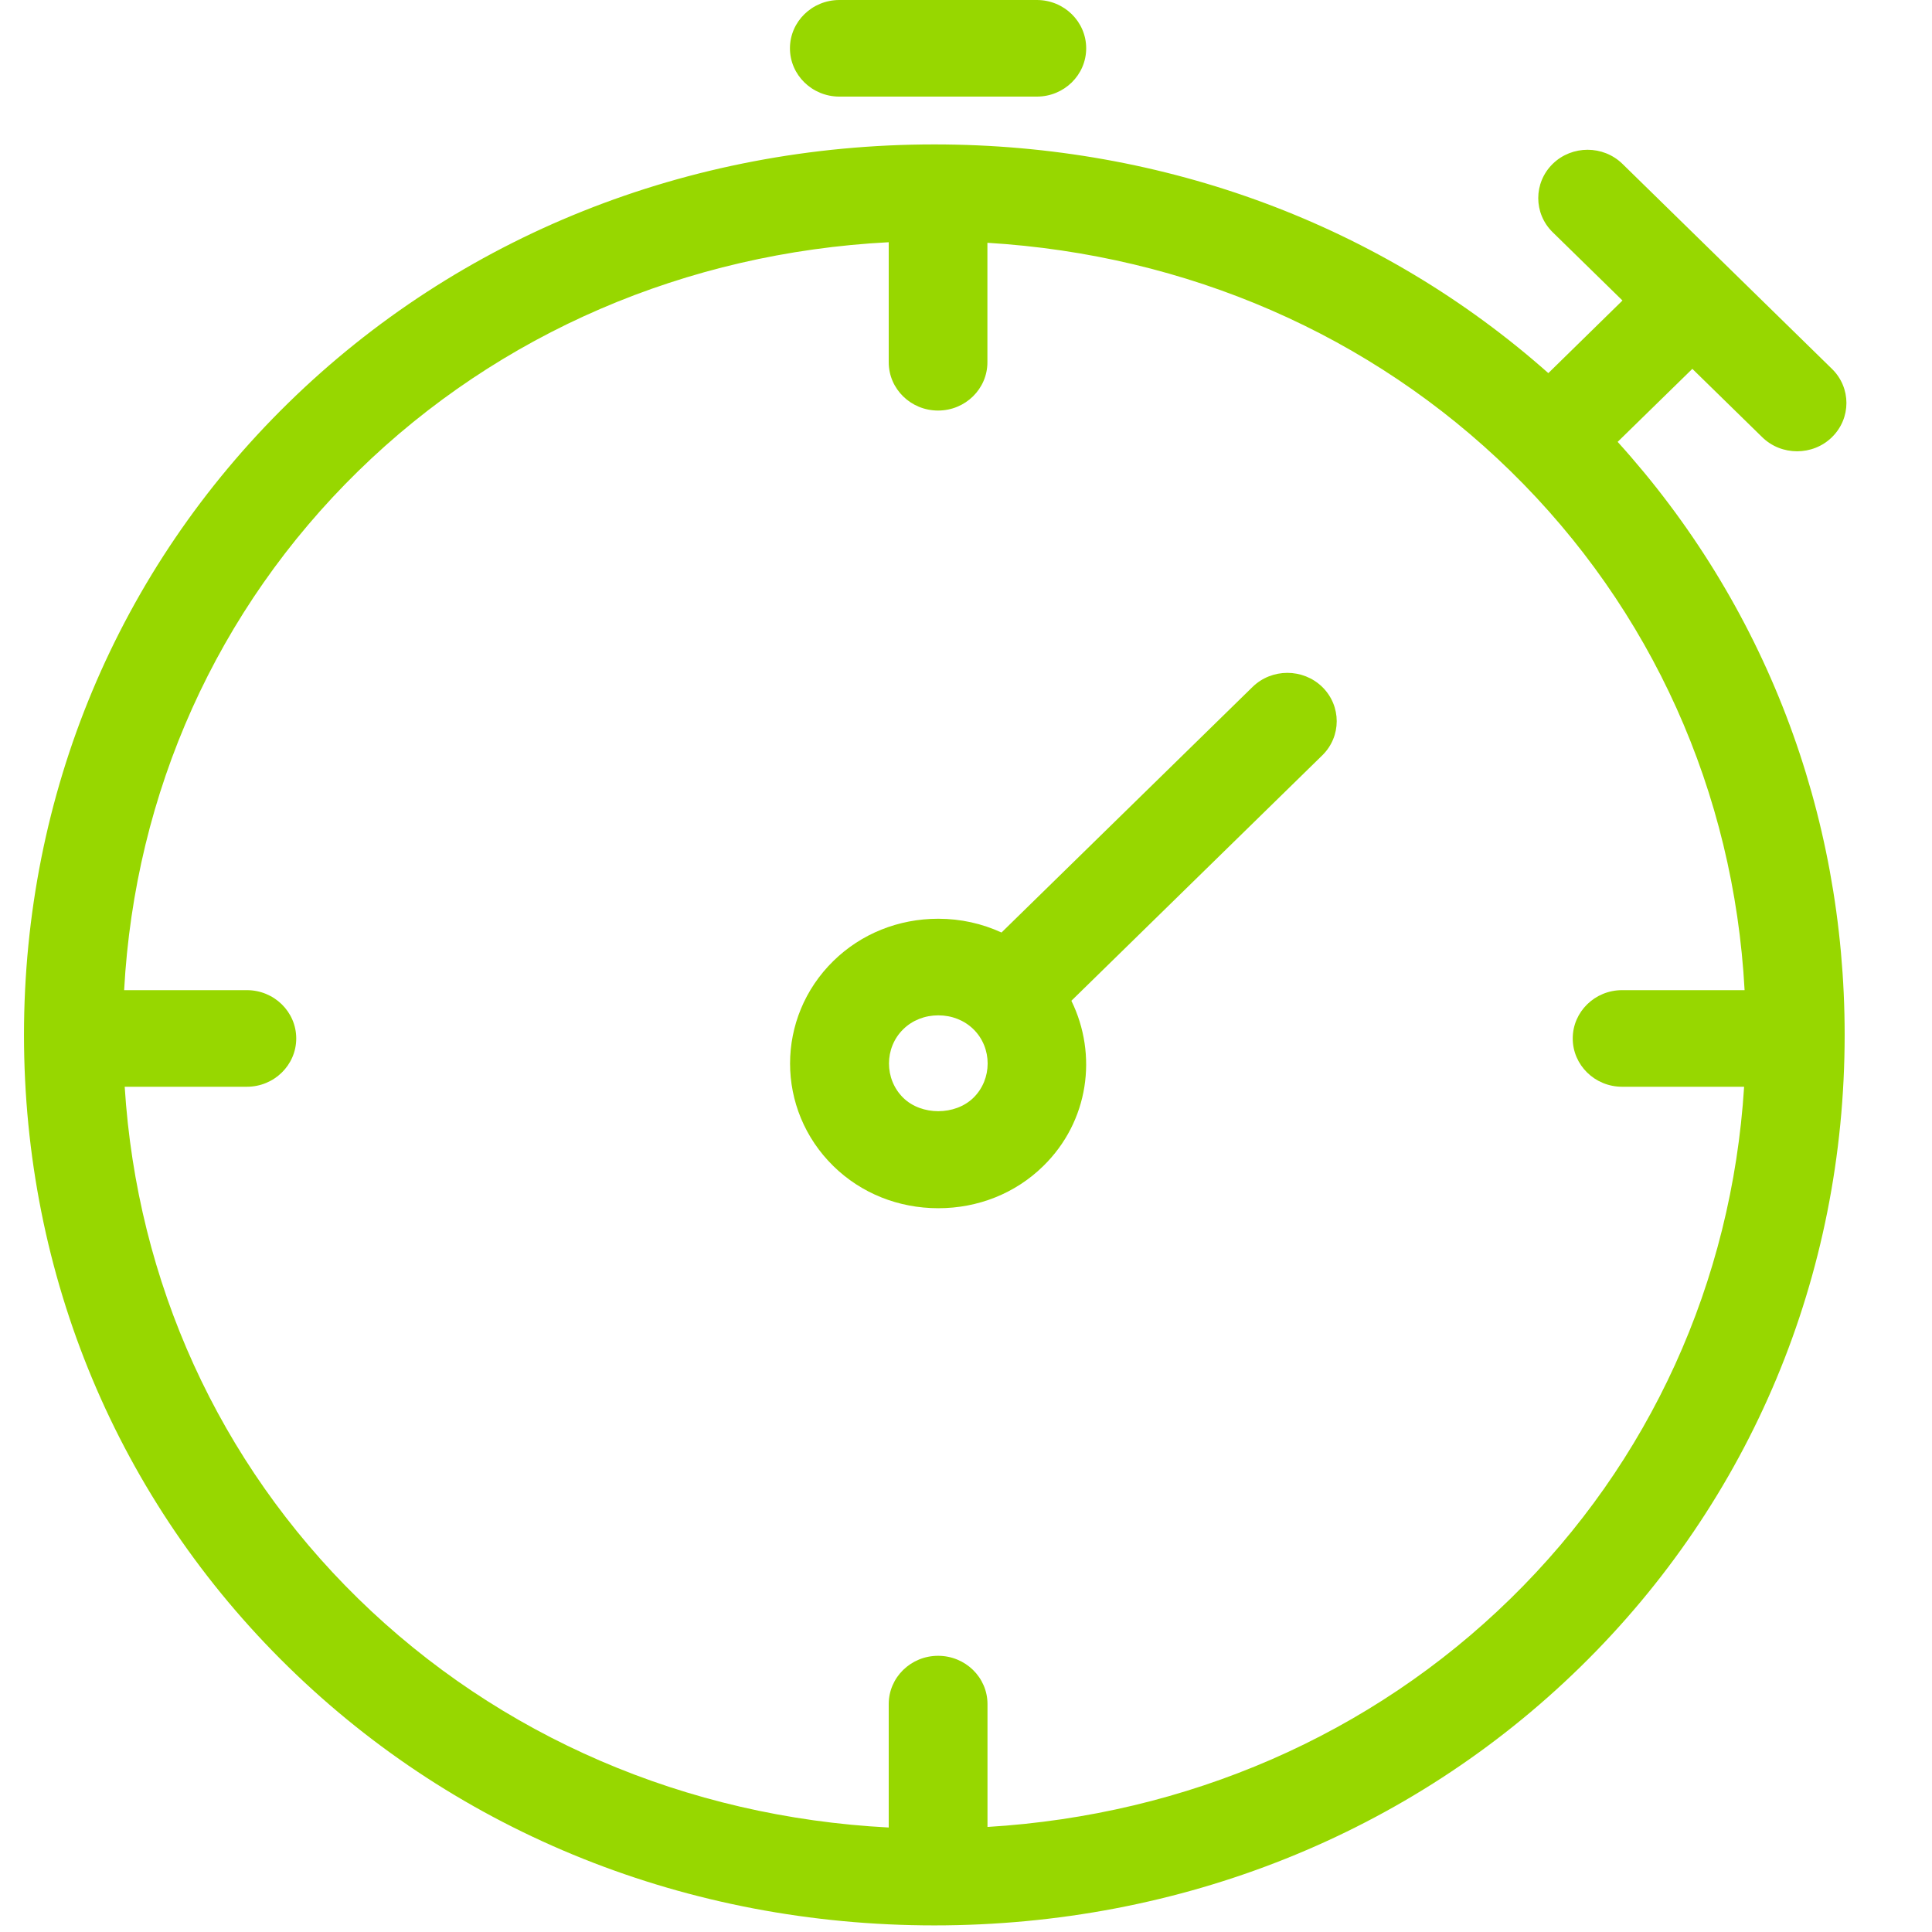
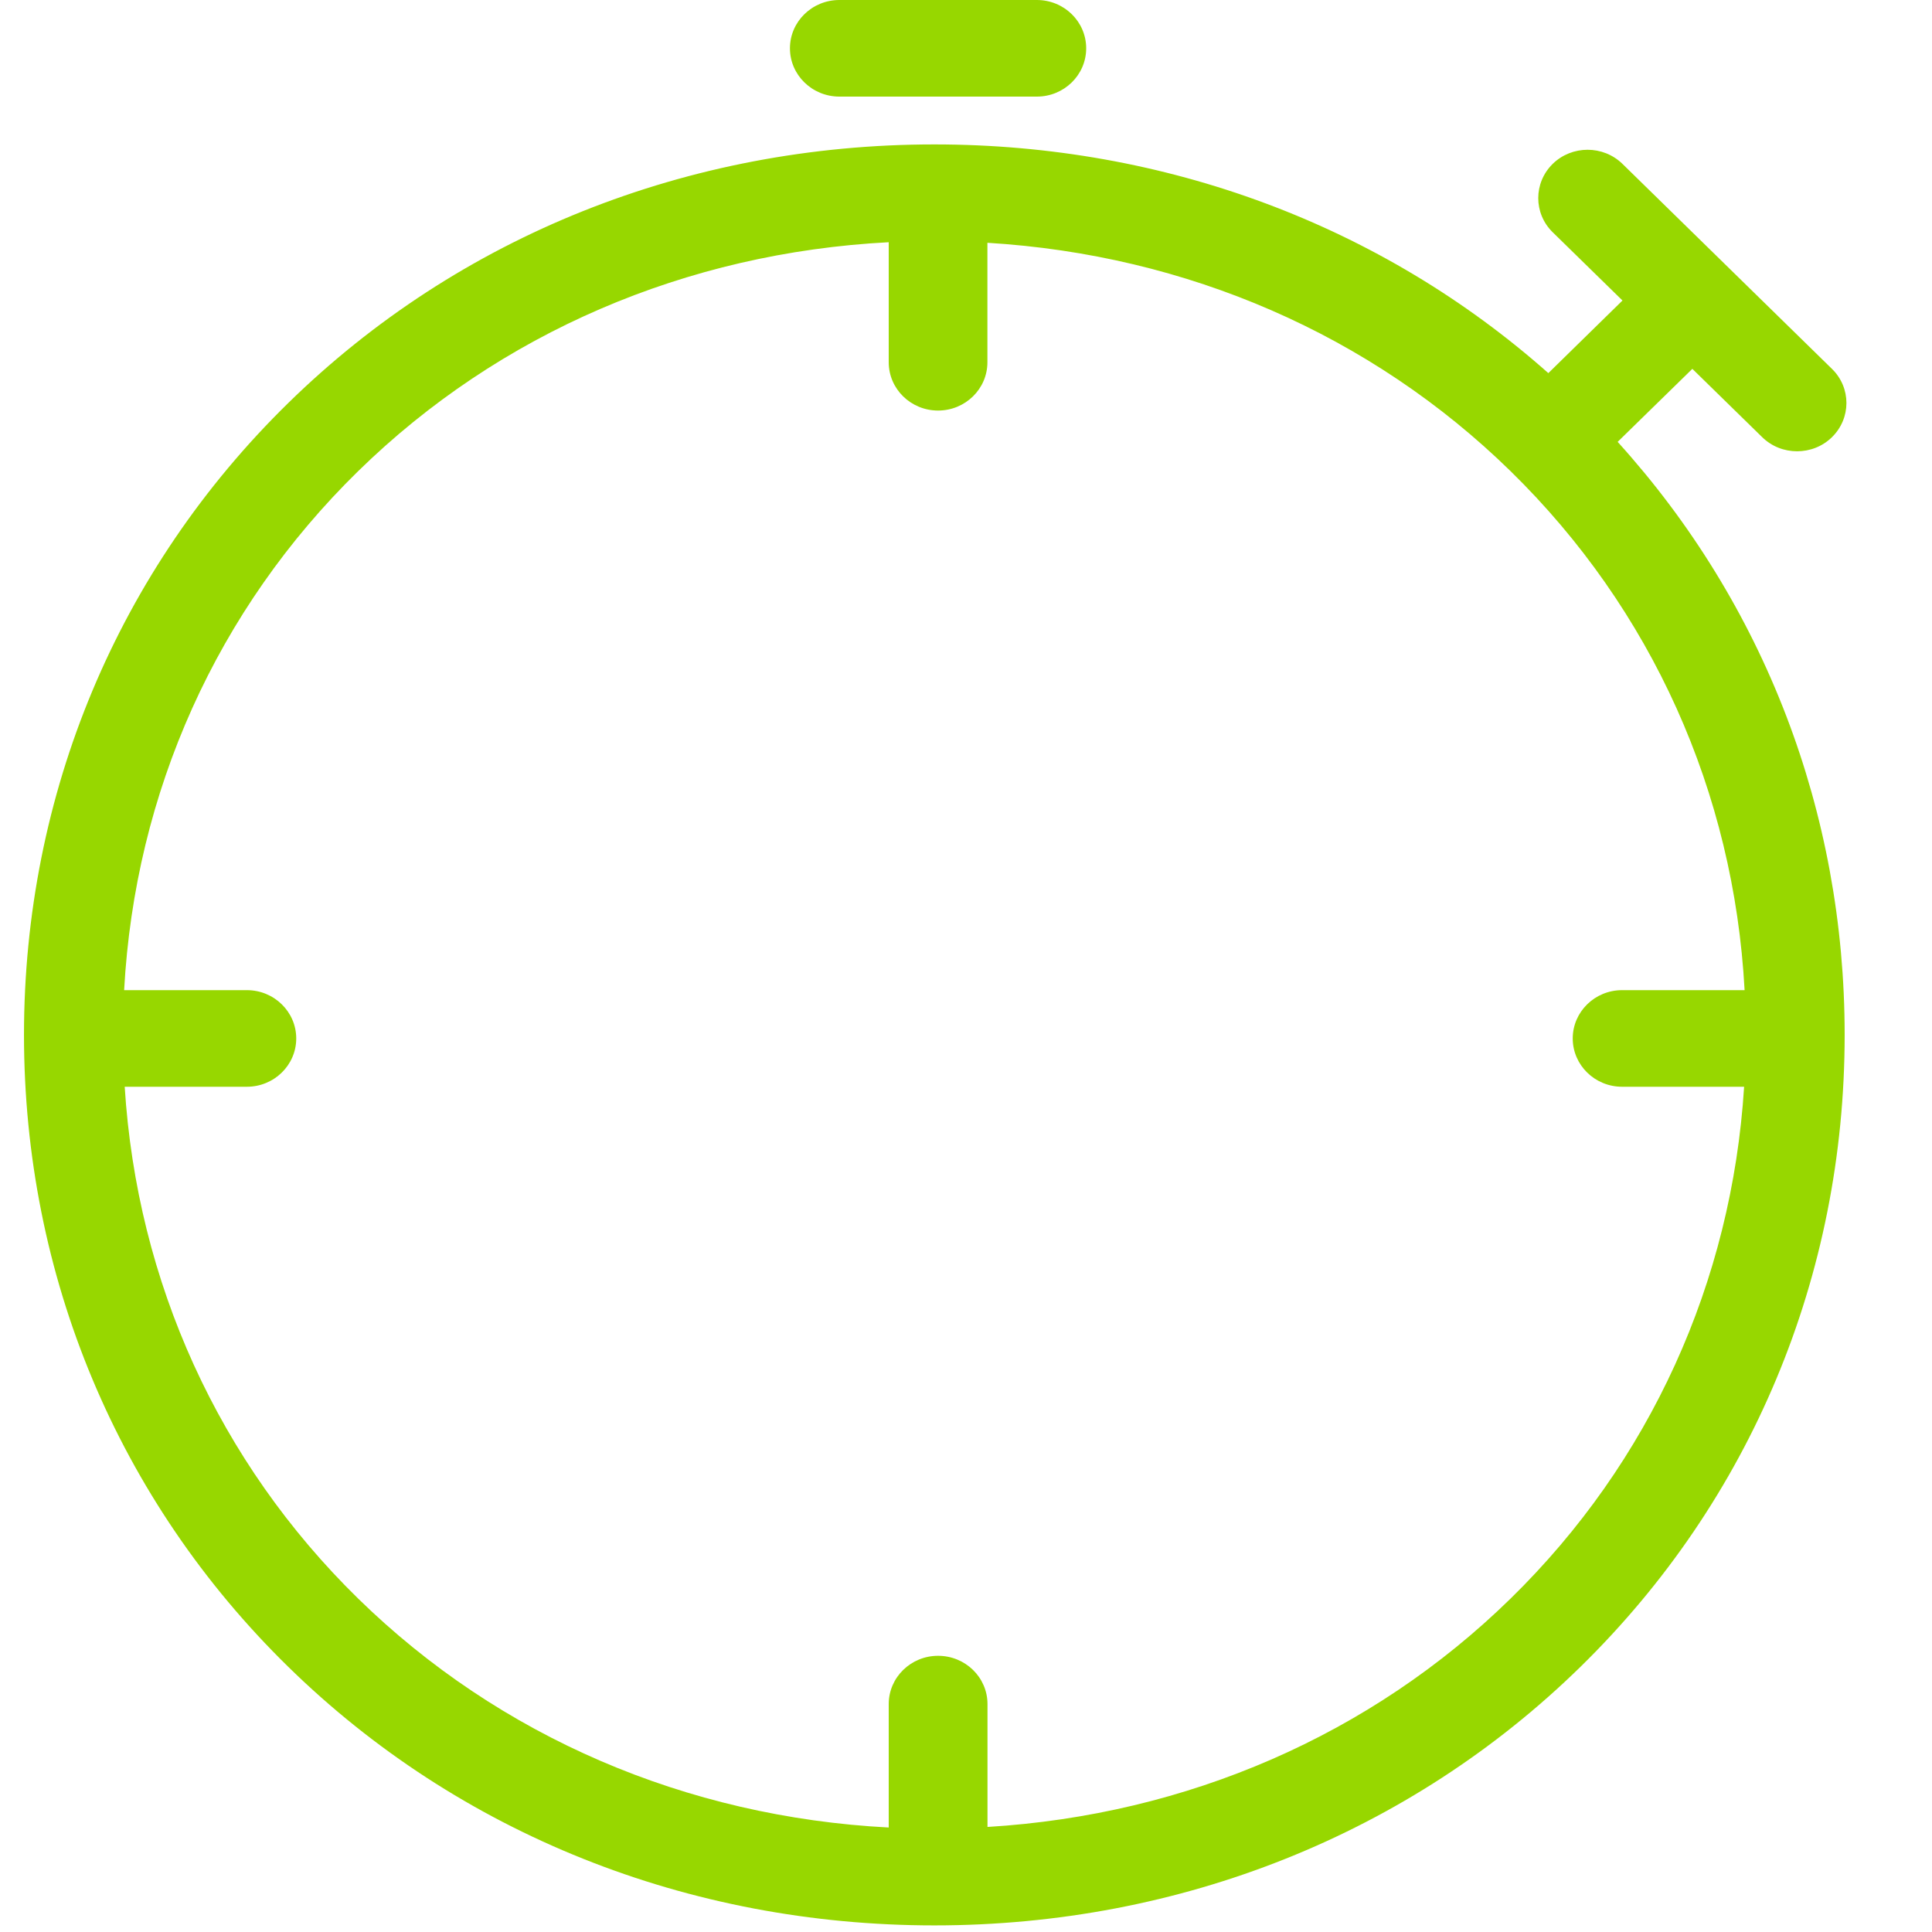
<svg xmlns="http://www.w3.org/2000/svg" width="24px" height="24px" viewBox="0 0 24 24" version="1.1">
  <g id="tv-icon-stopwatch" fill="#97d700">
    <g id="Group">
      <path d="M21.023,4.582 L21.89,5.43 C22.01,5.548 22.167,5.606 22.324,5.606 C22.481,5.606 22.638,5.548 22.757,5.431 C22.997,5.196 22.997,4.816 22.757,4.582 L20.155,2.036 C19.916,1.802 19.527,1.802 19.288,2.036 C19.049,2.271 19.049,2.651 19.288,2.885 L20.155,3.733 L19.234,4.635 C17.164,2.799 14.477,1.794 11.607,1.794 C8.549,1.794 5.698,2.934 3.582,5.005 C1.465,7.076 0.298,9.864 0.298,12.856 C0.298,15.848 1.464,18.636 3.582,20.707 C5.698,22.778 8.549,23.918 11.607,23.918 C14.665,23.918 17.515,22.778 19.632,20.707 C21.749,18.636 22.915,15.848 22.915,12.856 C22.915,10.091 21.917,7.501 20.095,5.489 L21.023,4.582 L21.023,4.582 Z M18.765,19.858 C17.033,21.553 14.745,22.545 12.267,22.695 L12.267,21.169 C12.267,20.837 11.992,20.569 11.653,20.569 C11.315,20.569 11.04,20.837 11.04,21.169 L11.04,22.702 C8.526,22.571 6.204,21.574 4.449,19.858 C2.717,18.163 1.702,15.925 1.549,13.5 L3.067,13.5 C3.405,13.5 3.68,13.231 3.68,12.9 C3.68,12.569 3.405,12.3 3.067,12.3 L1.542,12.3 C1.676,9.841 2.695,7.569 4.449,5.853 C6.203,4.137 8.526,3.14 11.04,3.009 L11.04,4.5 C11.04,4.831 11.314,5.1 11.653,5.1 C11.992,5.1 12.266,4.831 12.266,4.5 L12.266,3.016 C14.745,3.166 17.032,4.158 18.765,5.853 C20.519,7.569 21.539,9.841 21.672,12.3 L20.15,12.3 C19.812,12.3 19.537,12.569 19.537,12.9 C19.537,13.231 19.812,13.5 20.15,13.5 L21.666,13.5 C21.513,15.925 20.498,18.163 18.765,19.858 L18.765,19.858 Z" id="Shape" />
-       <path d="M15.559,8.534 L12.441,11.584 C12.2,11.473 11.933,11.413 11.656,11.413 C11.161,11.413 10.698,11.599 10.353,11.937 C9.635,12.64 9.635,13.783 10.353,14.486 C10.698,14.824 11.161,15.009 11.656,15.009 C12.151,15.009 12.614,14.824 12.959,14.486 C13.527,13.931 13.638,13.103 13.309,12.432 L16.426,9.383 C16.665,9.149 16.665,8.769 16.426,8.534 C16.186,8.3 15.798,8.3 15.559,8.534 L15.559,8.534 Z M12.092,13.637 C11.865,13.859 11.447,13.859 11.221,13.638 C10.984,13.406 10.984,13.016 11.221,12.785 C11.334,12.674 11.489,12.613 11.656,12.613 C11.824,12.613 11.978,12.674 12.092,12.785 C12.328,13.016 12.328,13.406 12.092,13.637 L12.092,13.637 Z" id="Shape" />
      <path d="M10.427,1.2 L12.88,1.2 C13.219,1.2 13.493,0.931 13.493,0.6 C13.493,0.269 13.219,0 12.88,0 L10.427,0 C10.088,0 9.813,0.269 9.813,0.6 C9.813,0.931 10.088,1.2 10.427,1.2 L10.427,1.2 Z" id="Shape" />
    </g>
  </g>
</svg>